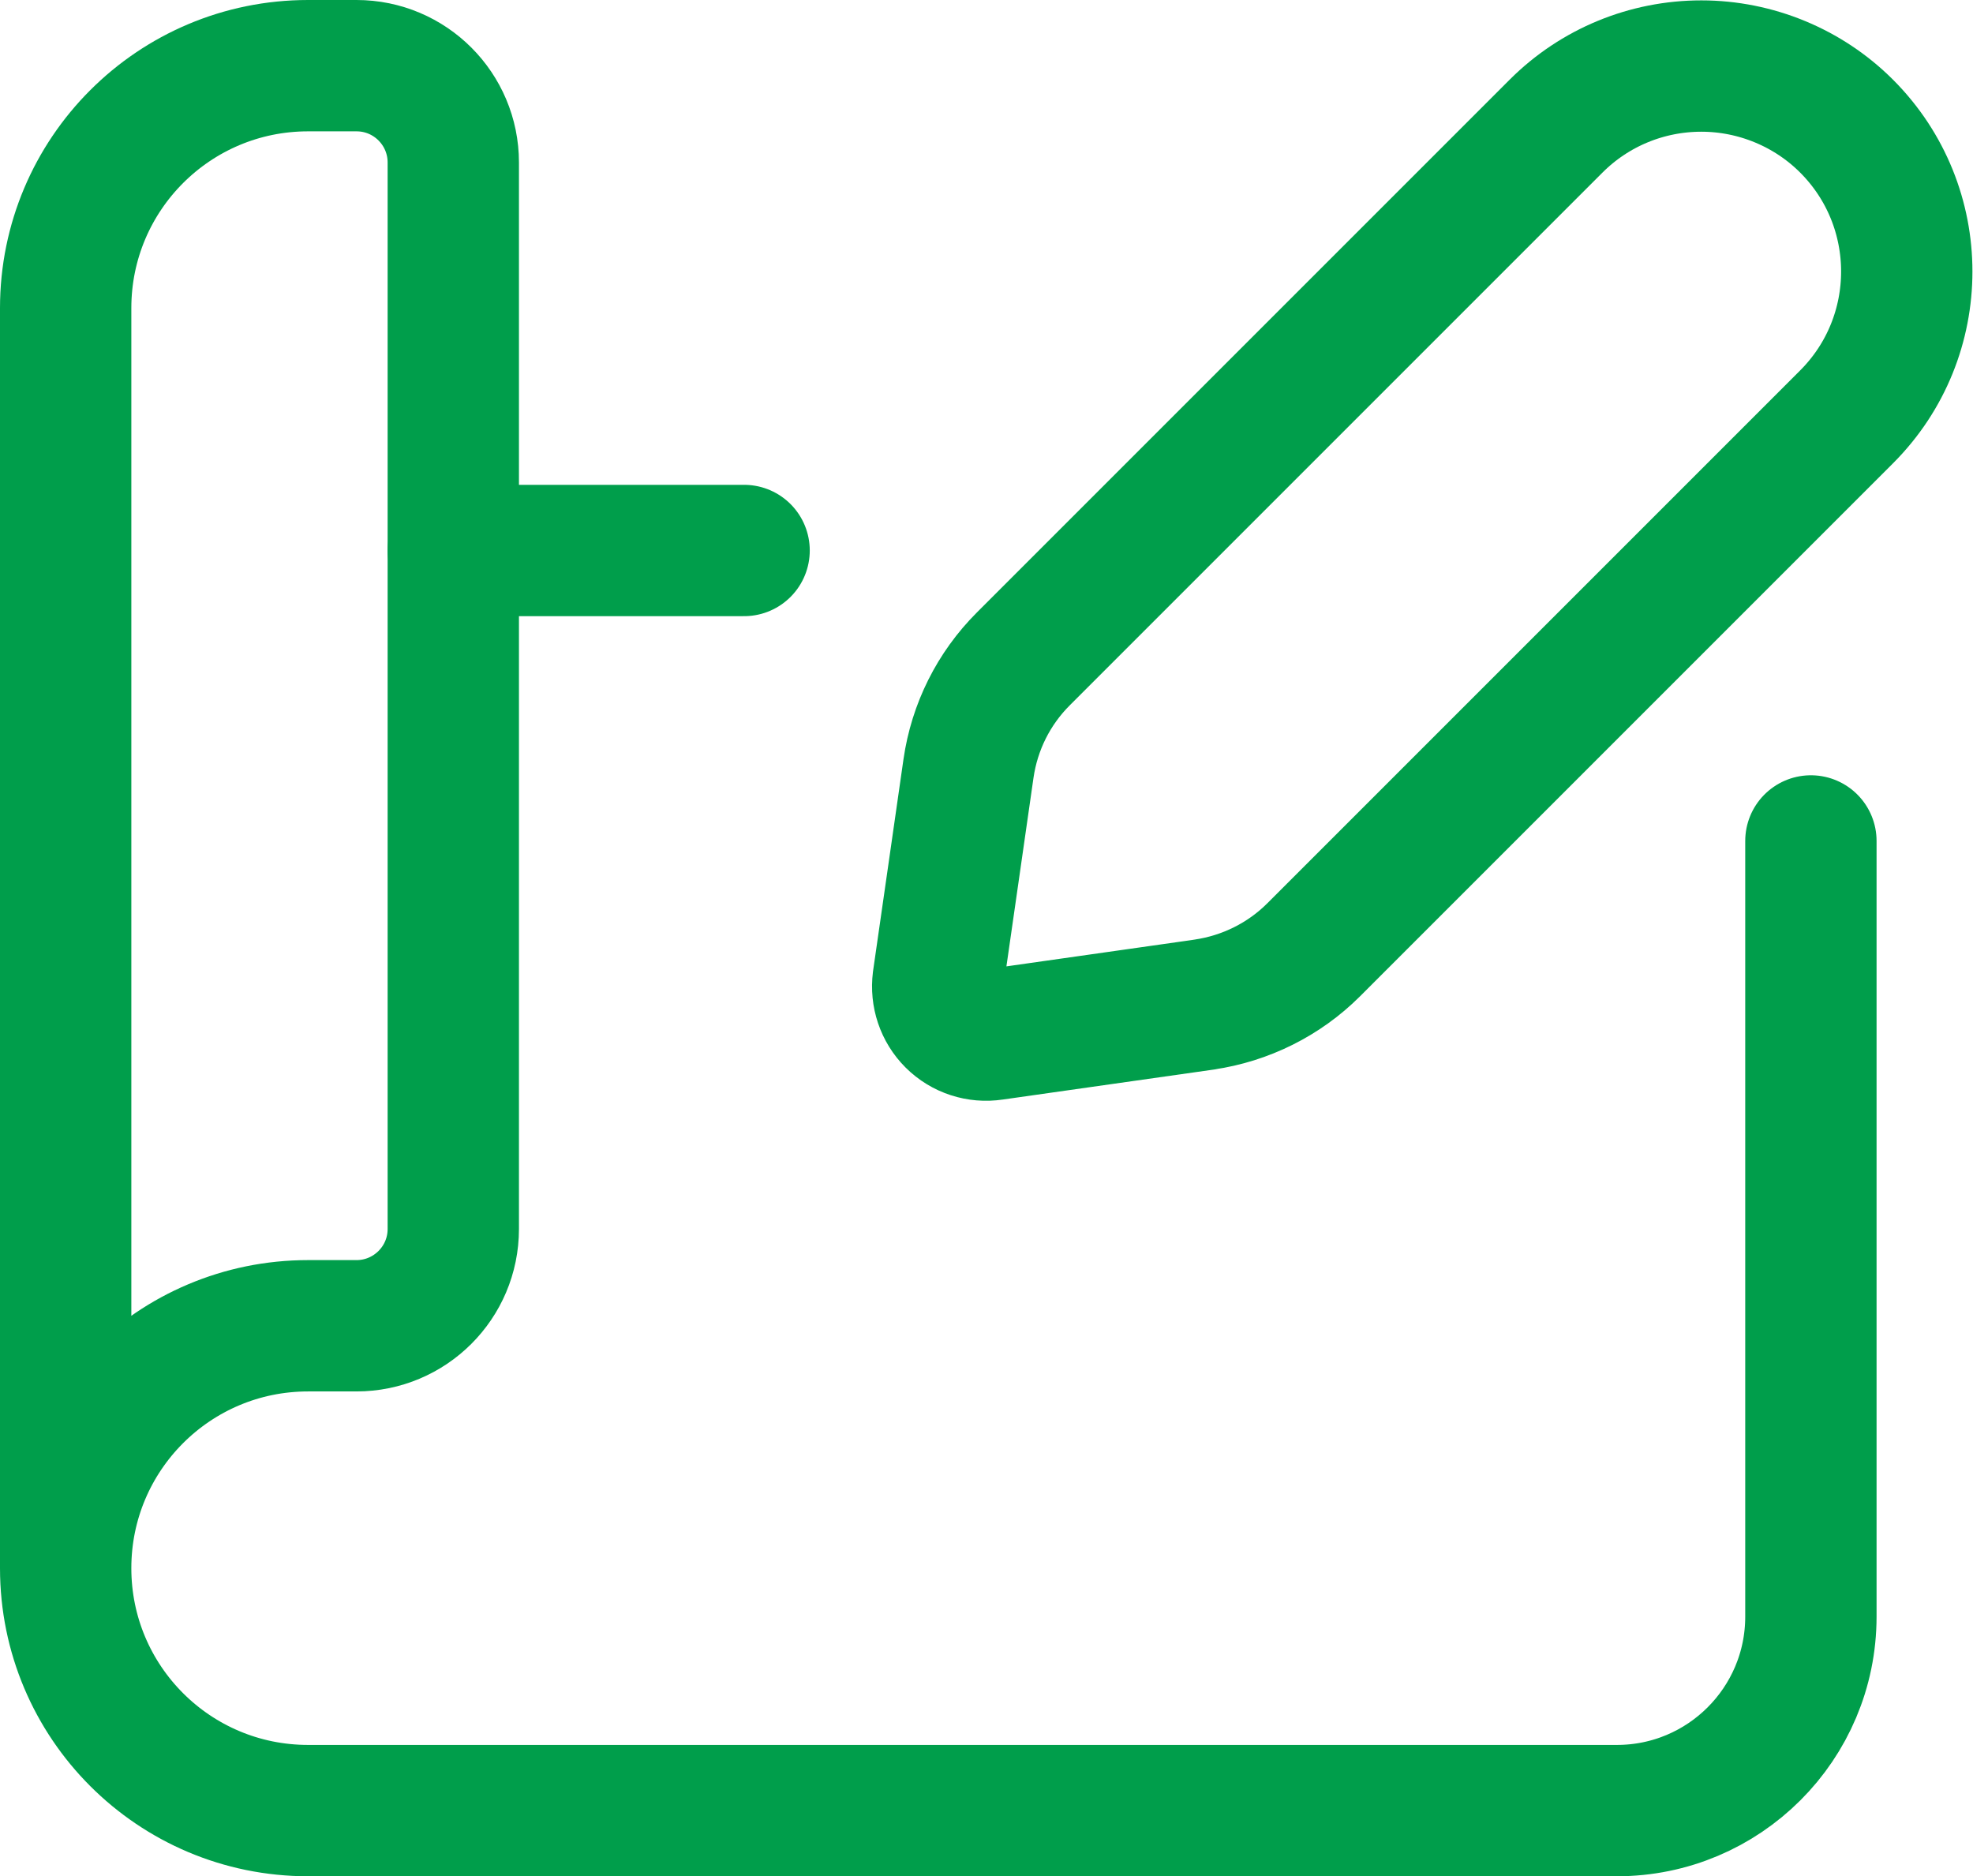
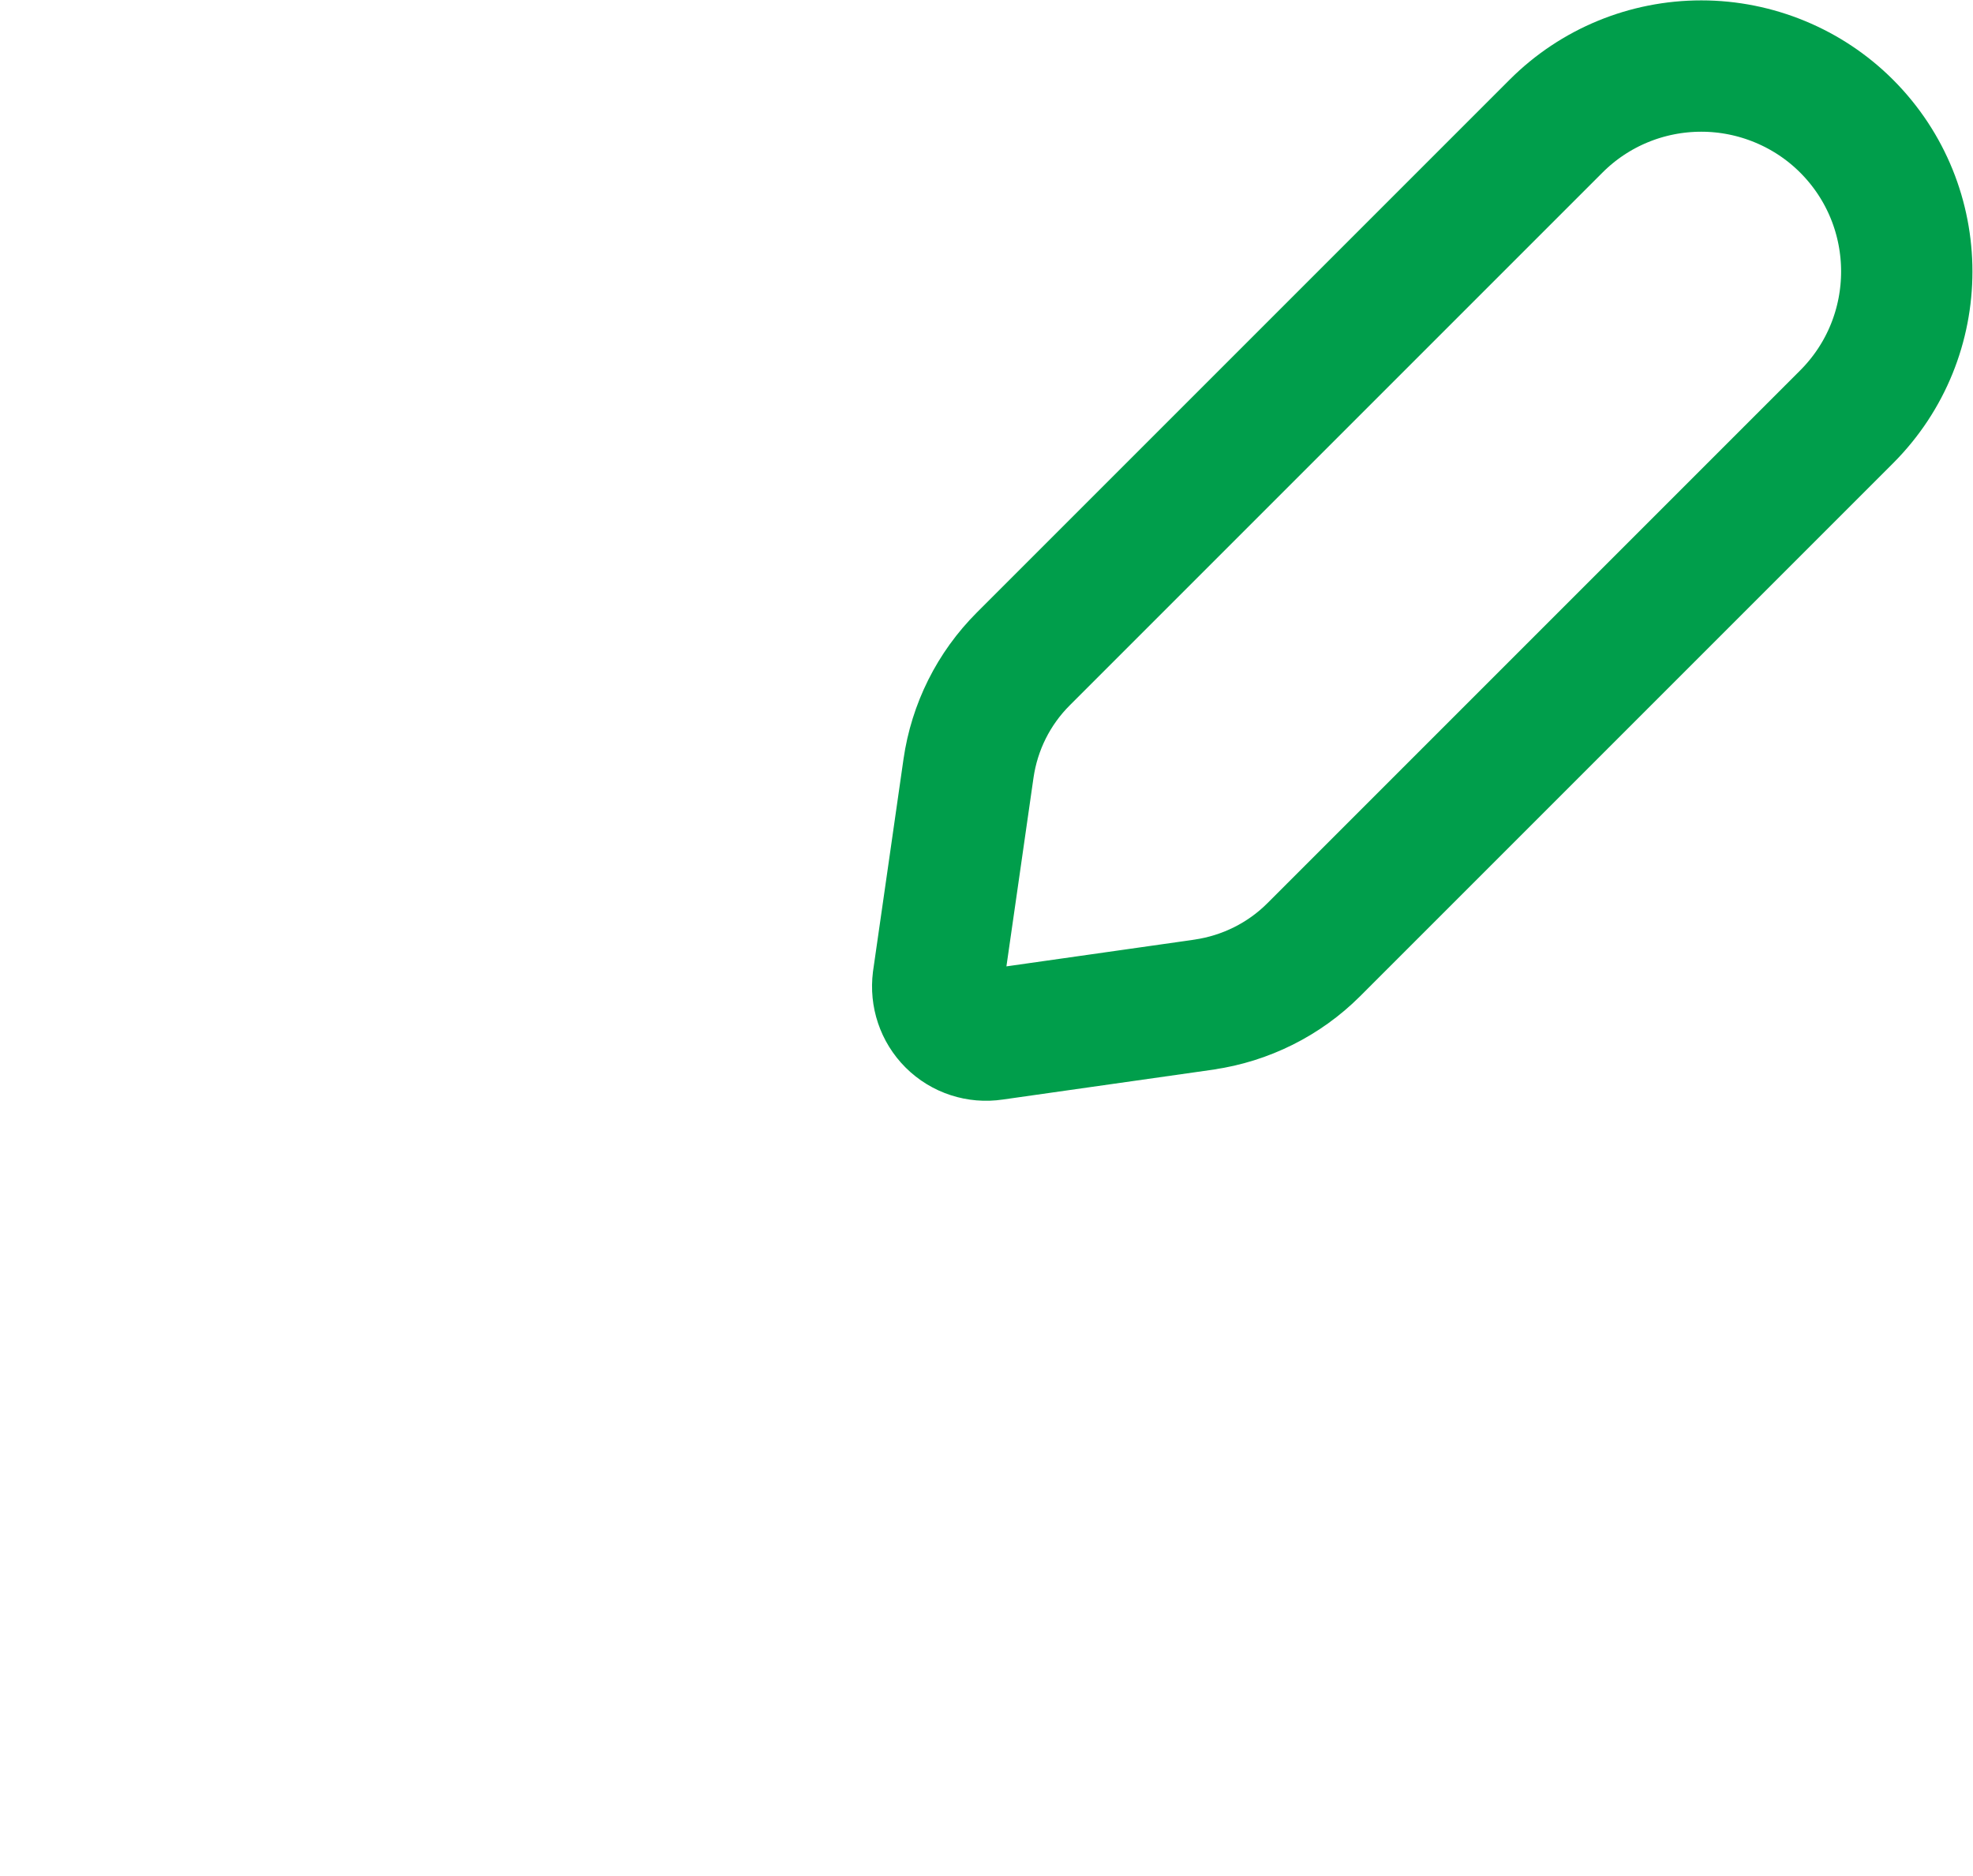
<svg xmlns="http://www.w3.org/2000/svg" id="Calque_2" data-name="Calque 2" viewBox="0 0 52.58 50">
  <defs>
    <style>
      .spec-icon {
        fill: none;
        stroke: #009e4b;
        stroke-linecap: round;
        stroke-linejoin: round;
        stroke-width: 3.5px;
      }
    </style>
  </defs>
  <g id="Calque_1-2" data-name="Calque 1">
    <g id="Group">
-       <path id="Path" class="spec-icon" d="m19.83,14.67h-7.75" />
-       <path id="Path_2" data-name="Path 2" class="spec-icon" d="m1.75,41.79V8.21c0-3.57,2.89-6.46,6.46-6.46h1.29c1.43,0,2.58,1.16,2.58,2.58v28.42c0,1.43-1.16,2.58-2.58,2.58h-1.29c-3.57,0-6.46,2.89-6.46,6.46h0c0,3.57,2.89,6.46,6.46,6.46h34.88c2.85,0,5.17-2.31,5.17-5.17v-20.67" />
      <path id="Path_3" data-name="Path 3" class="spec-icon" d="m32.1,26.77l-5.63.8c-.4.06-.81-.07-1.1-.36-.29-.29-.42-.69-.37-1.09.23-1.61.58-4.02.81-5.64.16-1.11.67-2.13,1.46-2.92l14.2-14.2c1.03-1.03,2.42-1.6,3.87-1.6s2.85.58,3.87,1.6h0c2.14,2.14,2.14,5.61,0,7.75l-14.2,14.2c-.79.79-1.82,1.3-2.92,1.46h0Z" />
    </g>
  </g>
</svg>